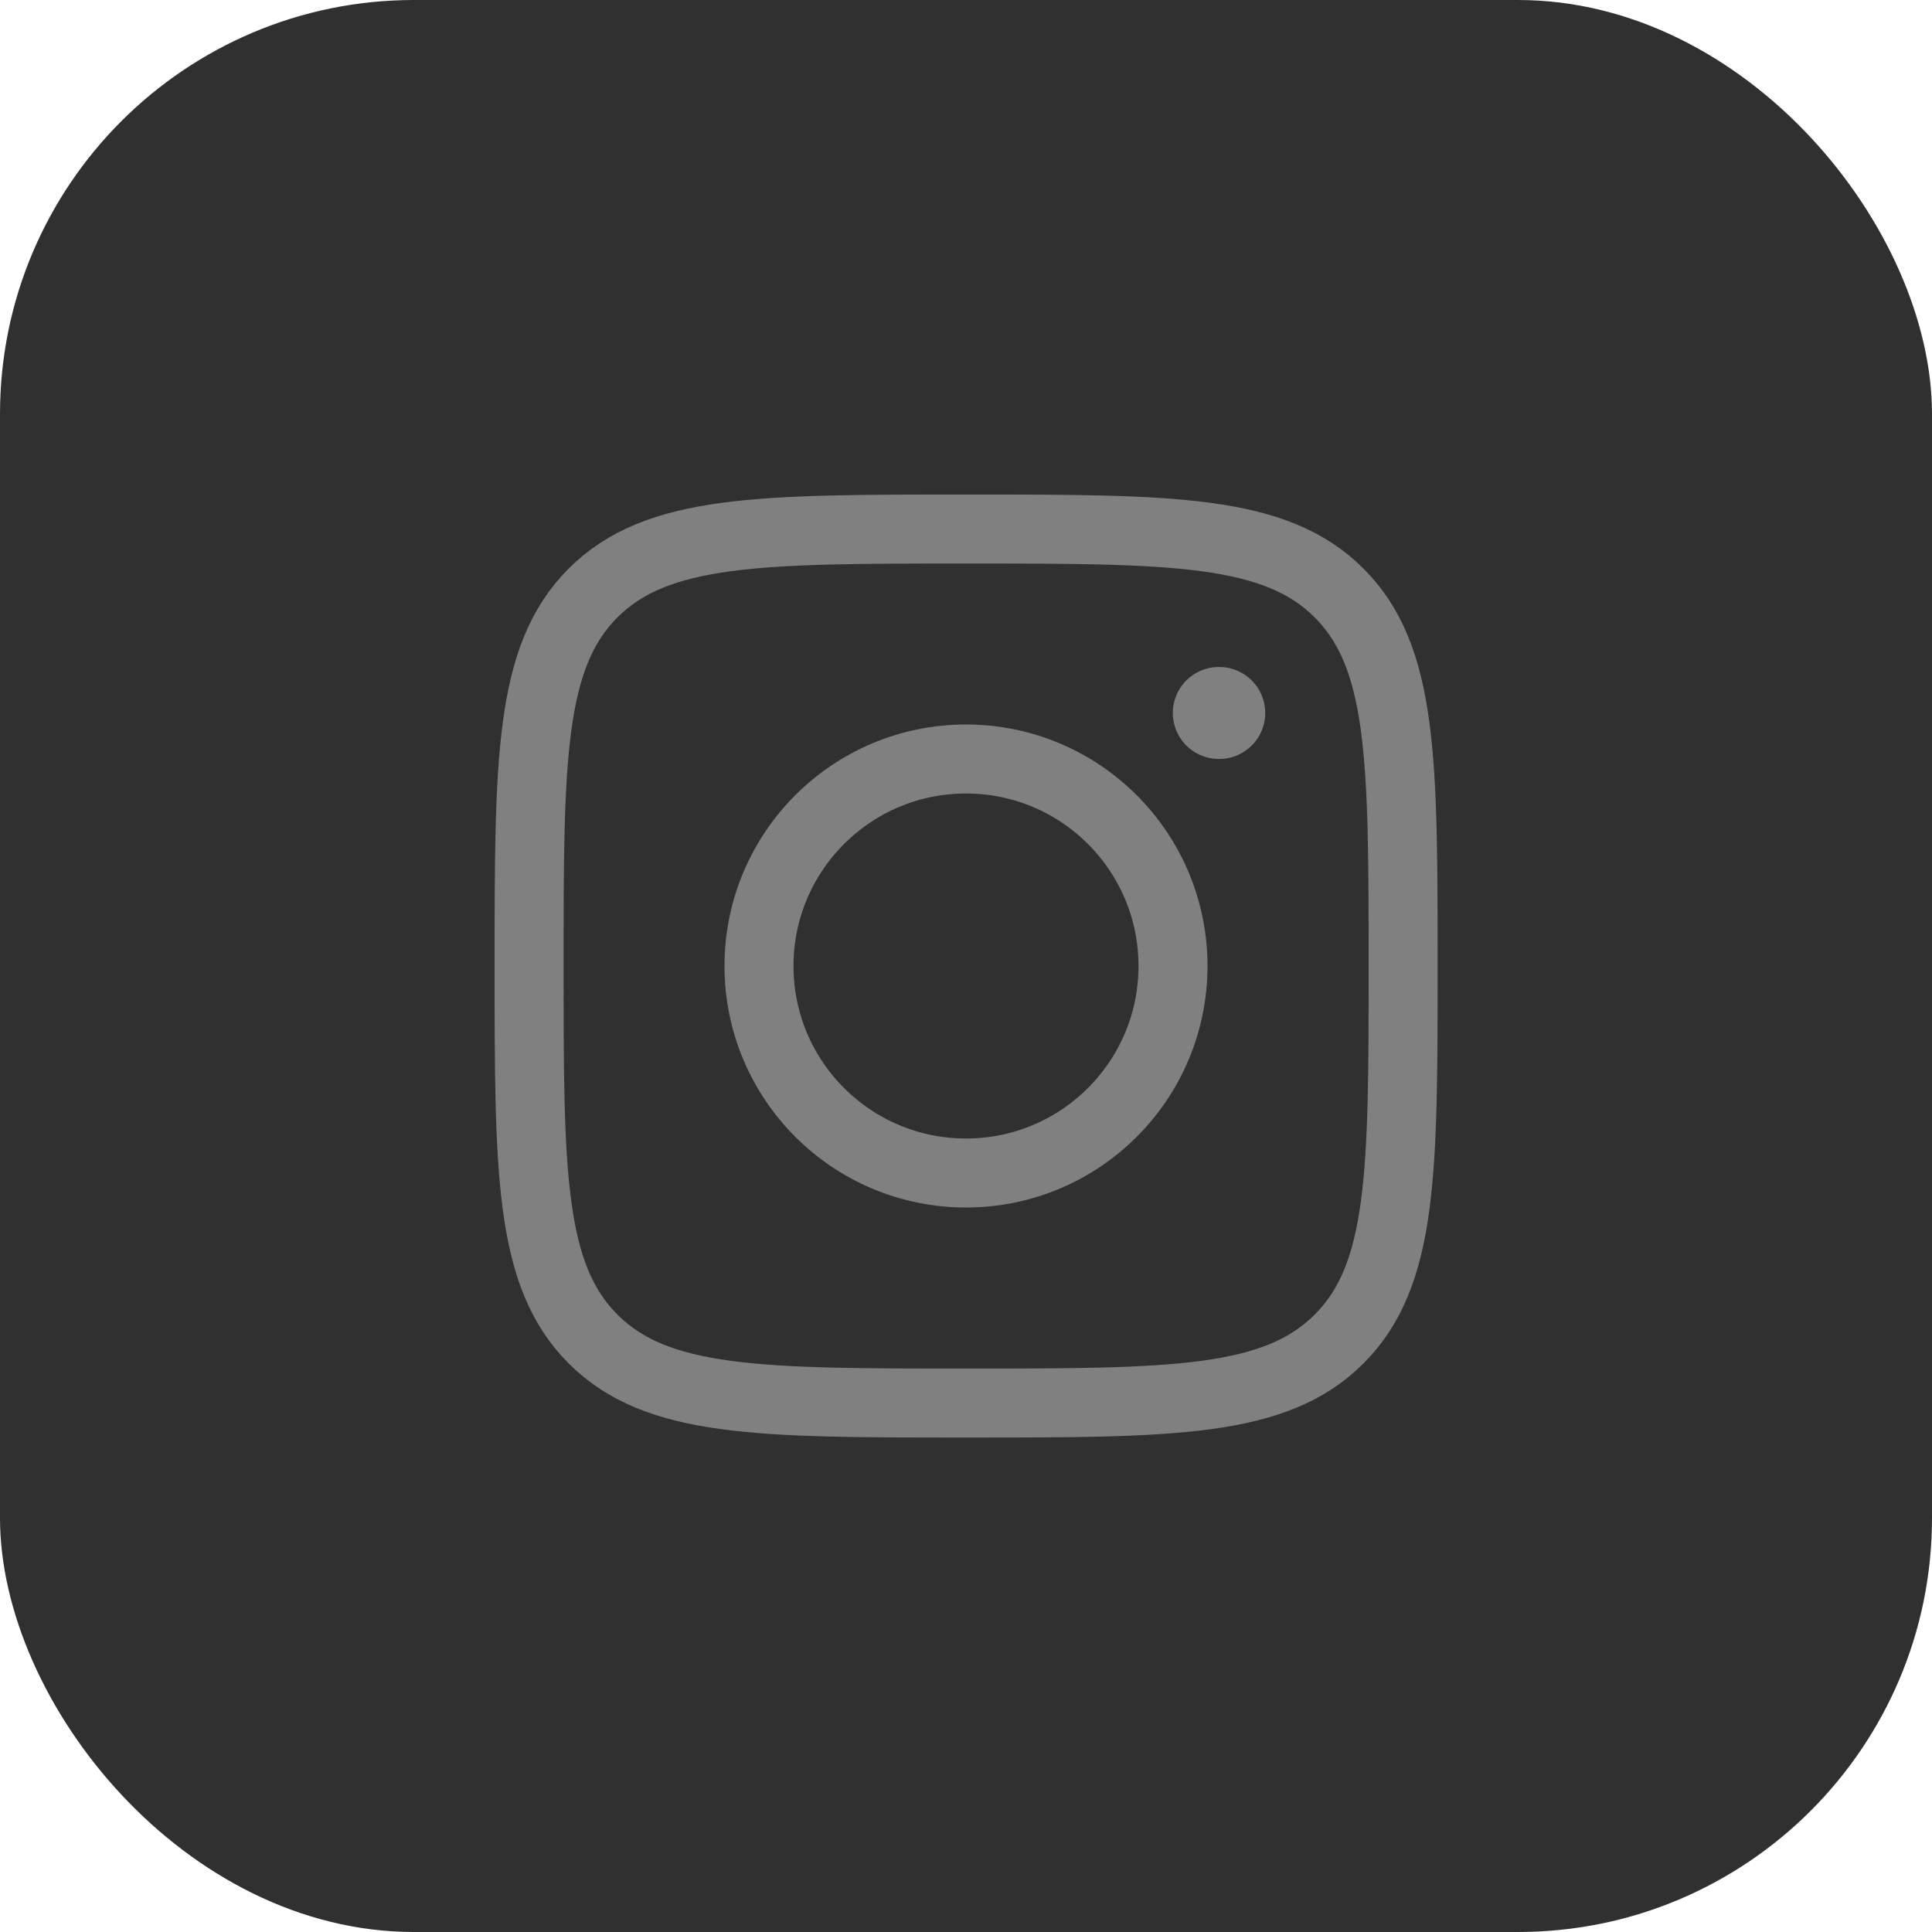
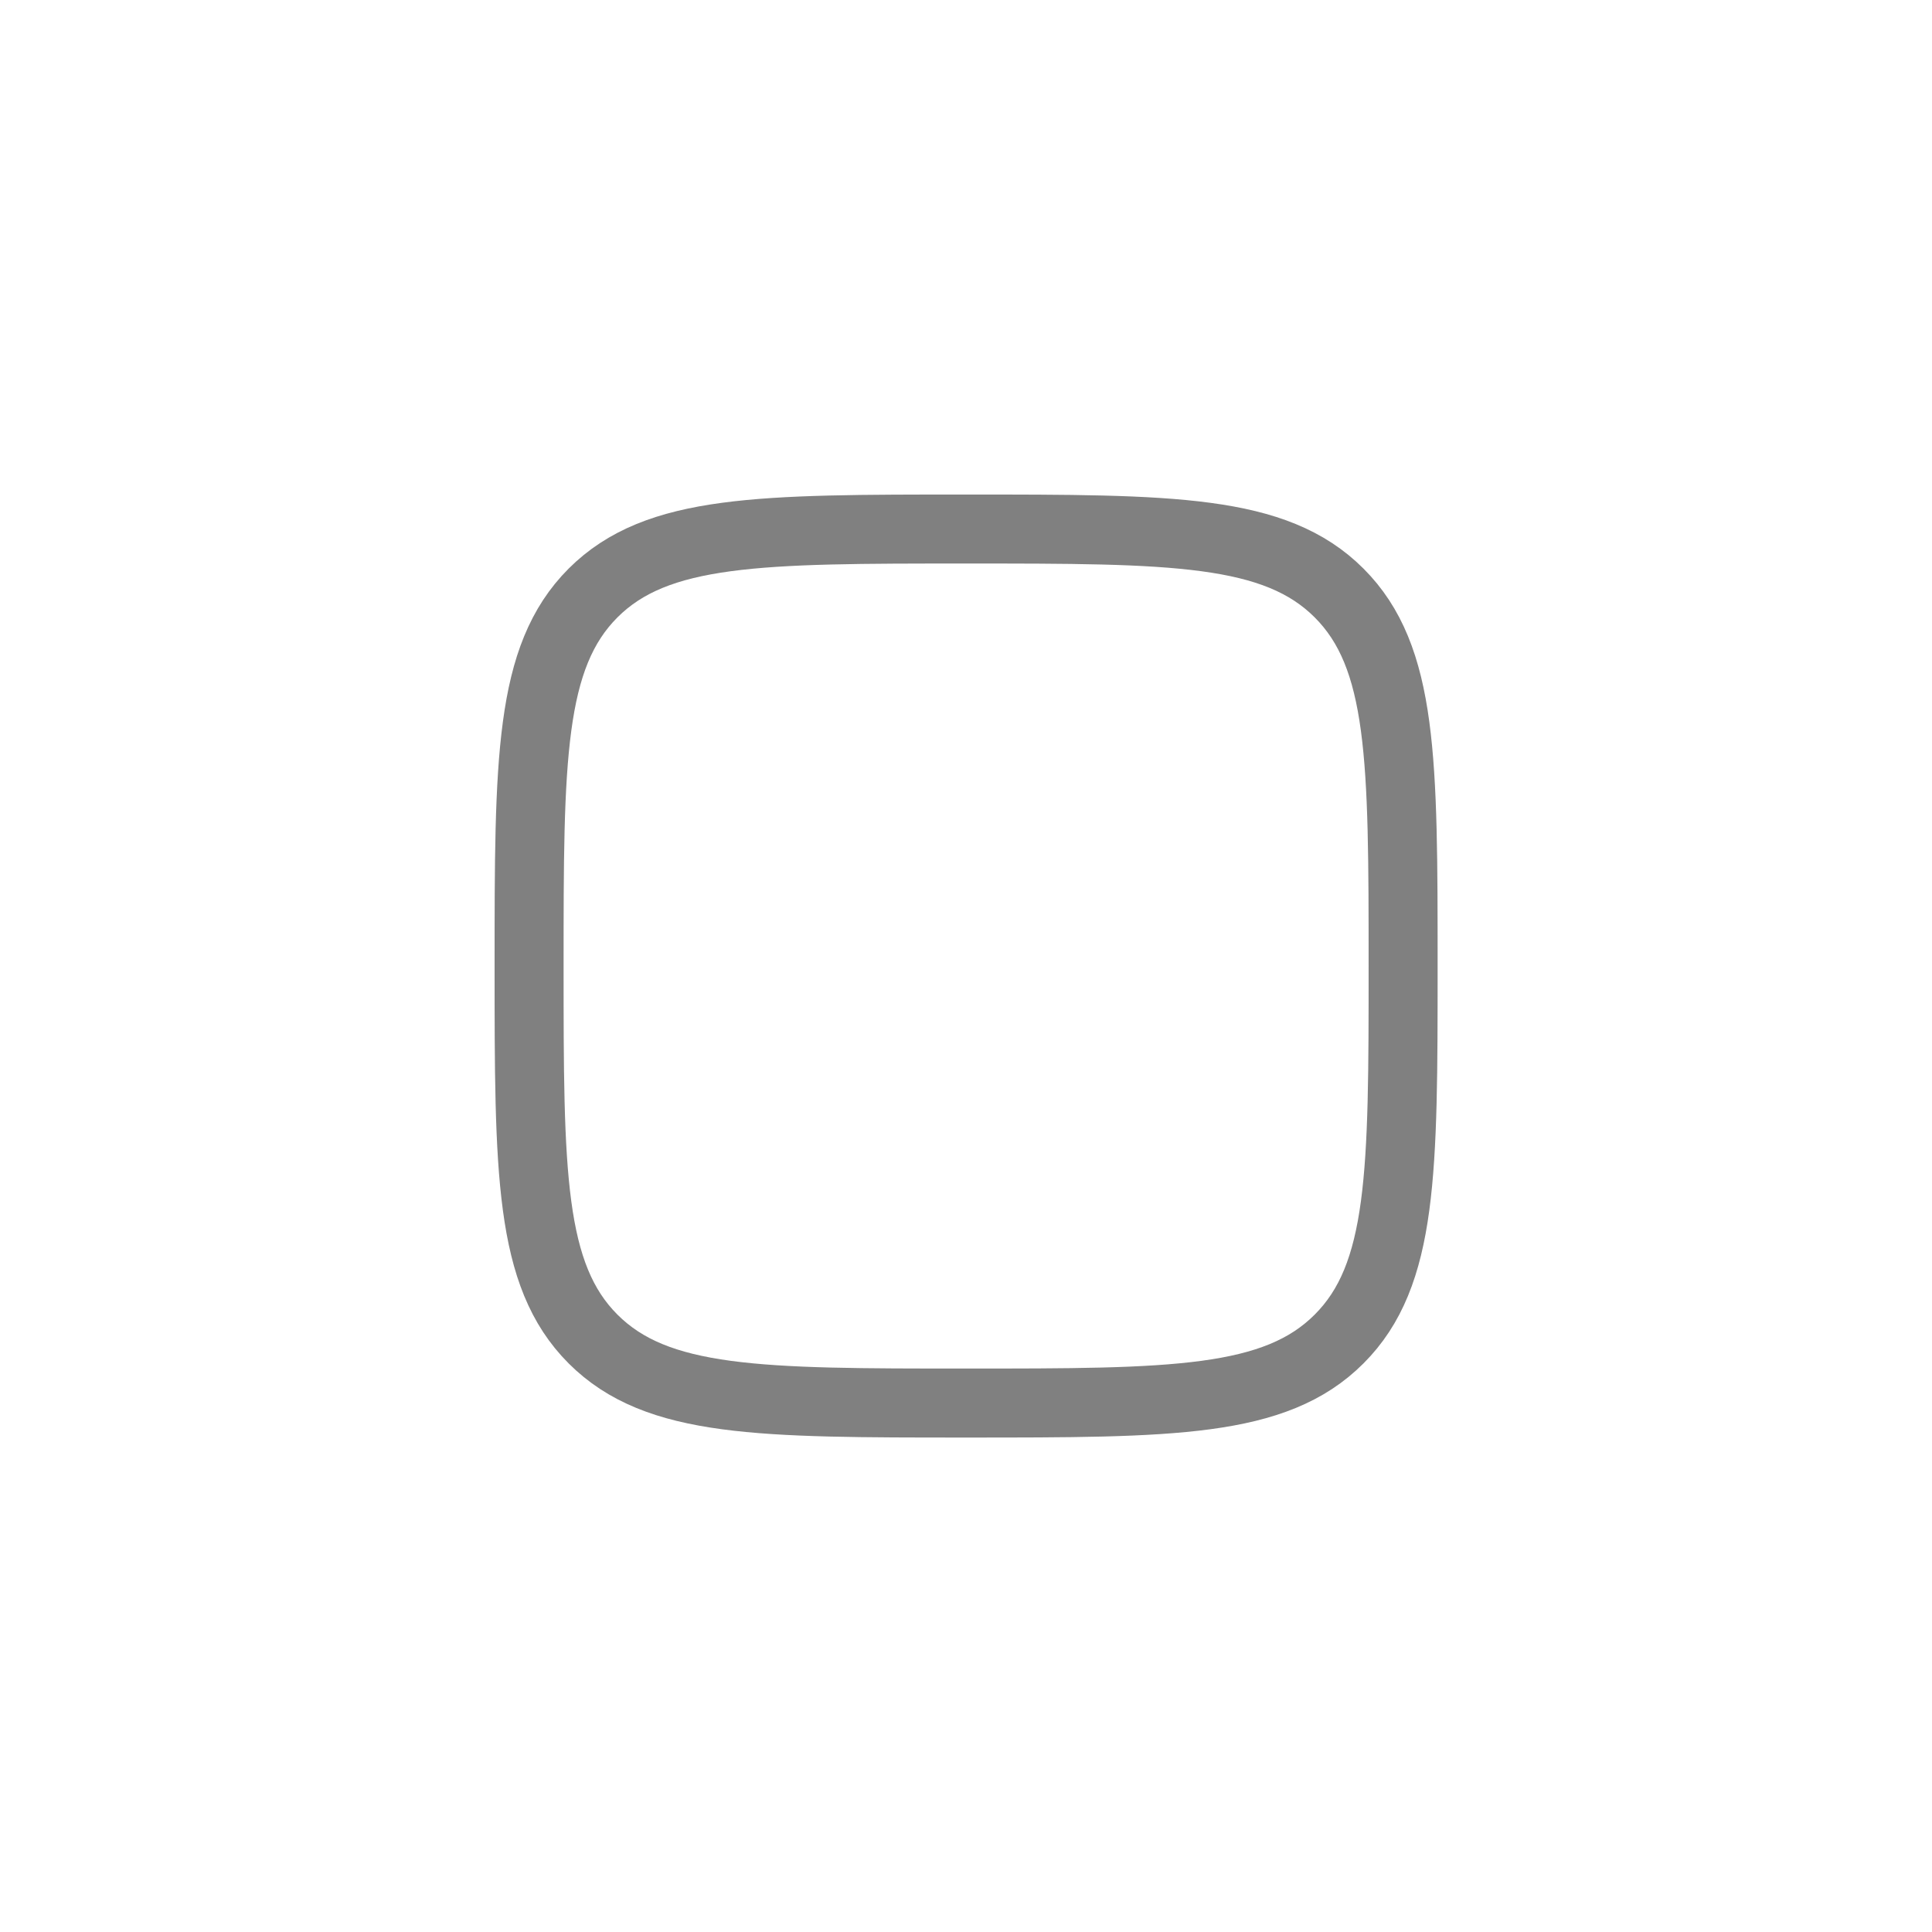
<svg xmlns="http://www.w3.org/2000/svg" width="28" height="28" viewBox="0 0 28 28" fill="none">
-   <rect width="28" height="28" rx="6" fill="#303030" />
  <path d="M7.668 14C7.668 11.015 7.668 9.522 8.595 8.594C9.523 7.667 11.016 7.667 14.001 7.667C16.987 7.667 18.48 7.667 19.407 8.594C20.335 9.522 20.335 11.015 20.335 14C20.335 16.986 20.335 18.479 19.407 19.406C18.48 20.334 16.987 20.334 14.001 20.334C11.016 20.334 9.523 20.334 8.595 19.406C7.668 18.479 7.668 16.986 7.668 14Z" stroke="#808080" stroke-linejoin="round" />
-   <path d="M17 14C17 15.657 15.657 17 14 17C12.343 17 11 15.657 11 14C11 12.343 12.343 11 14 11C15.657 11 17 12.343 17 14Z" stroke="#808080" />
-   <path d="M17.67 10.333H17.664" stroke="#808080" stroke-width="1.333" stroke-linecap="round" stroke-linejoin="round" />
</svg>